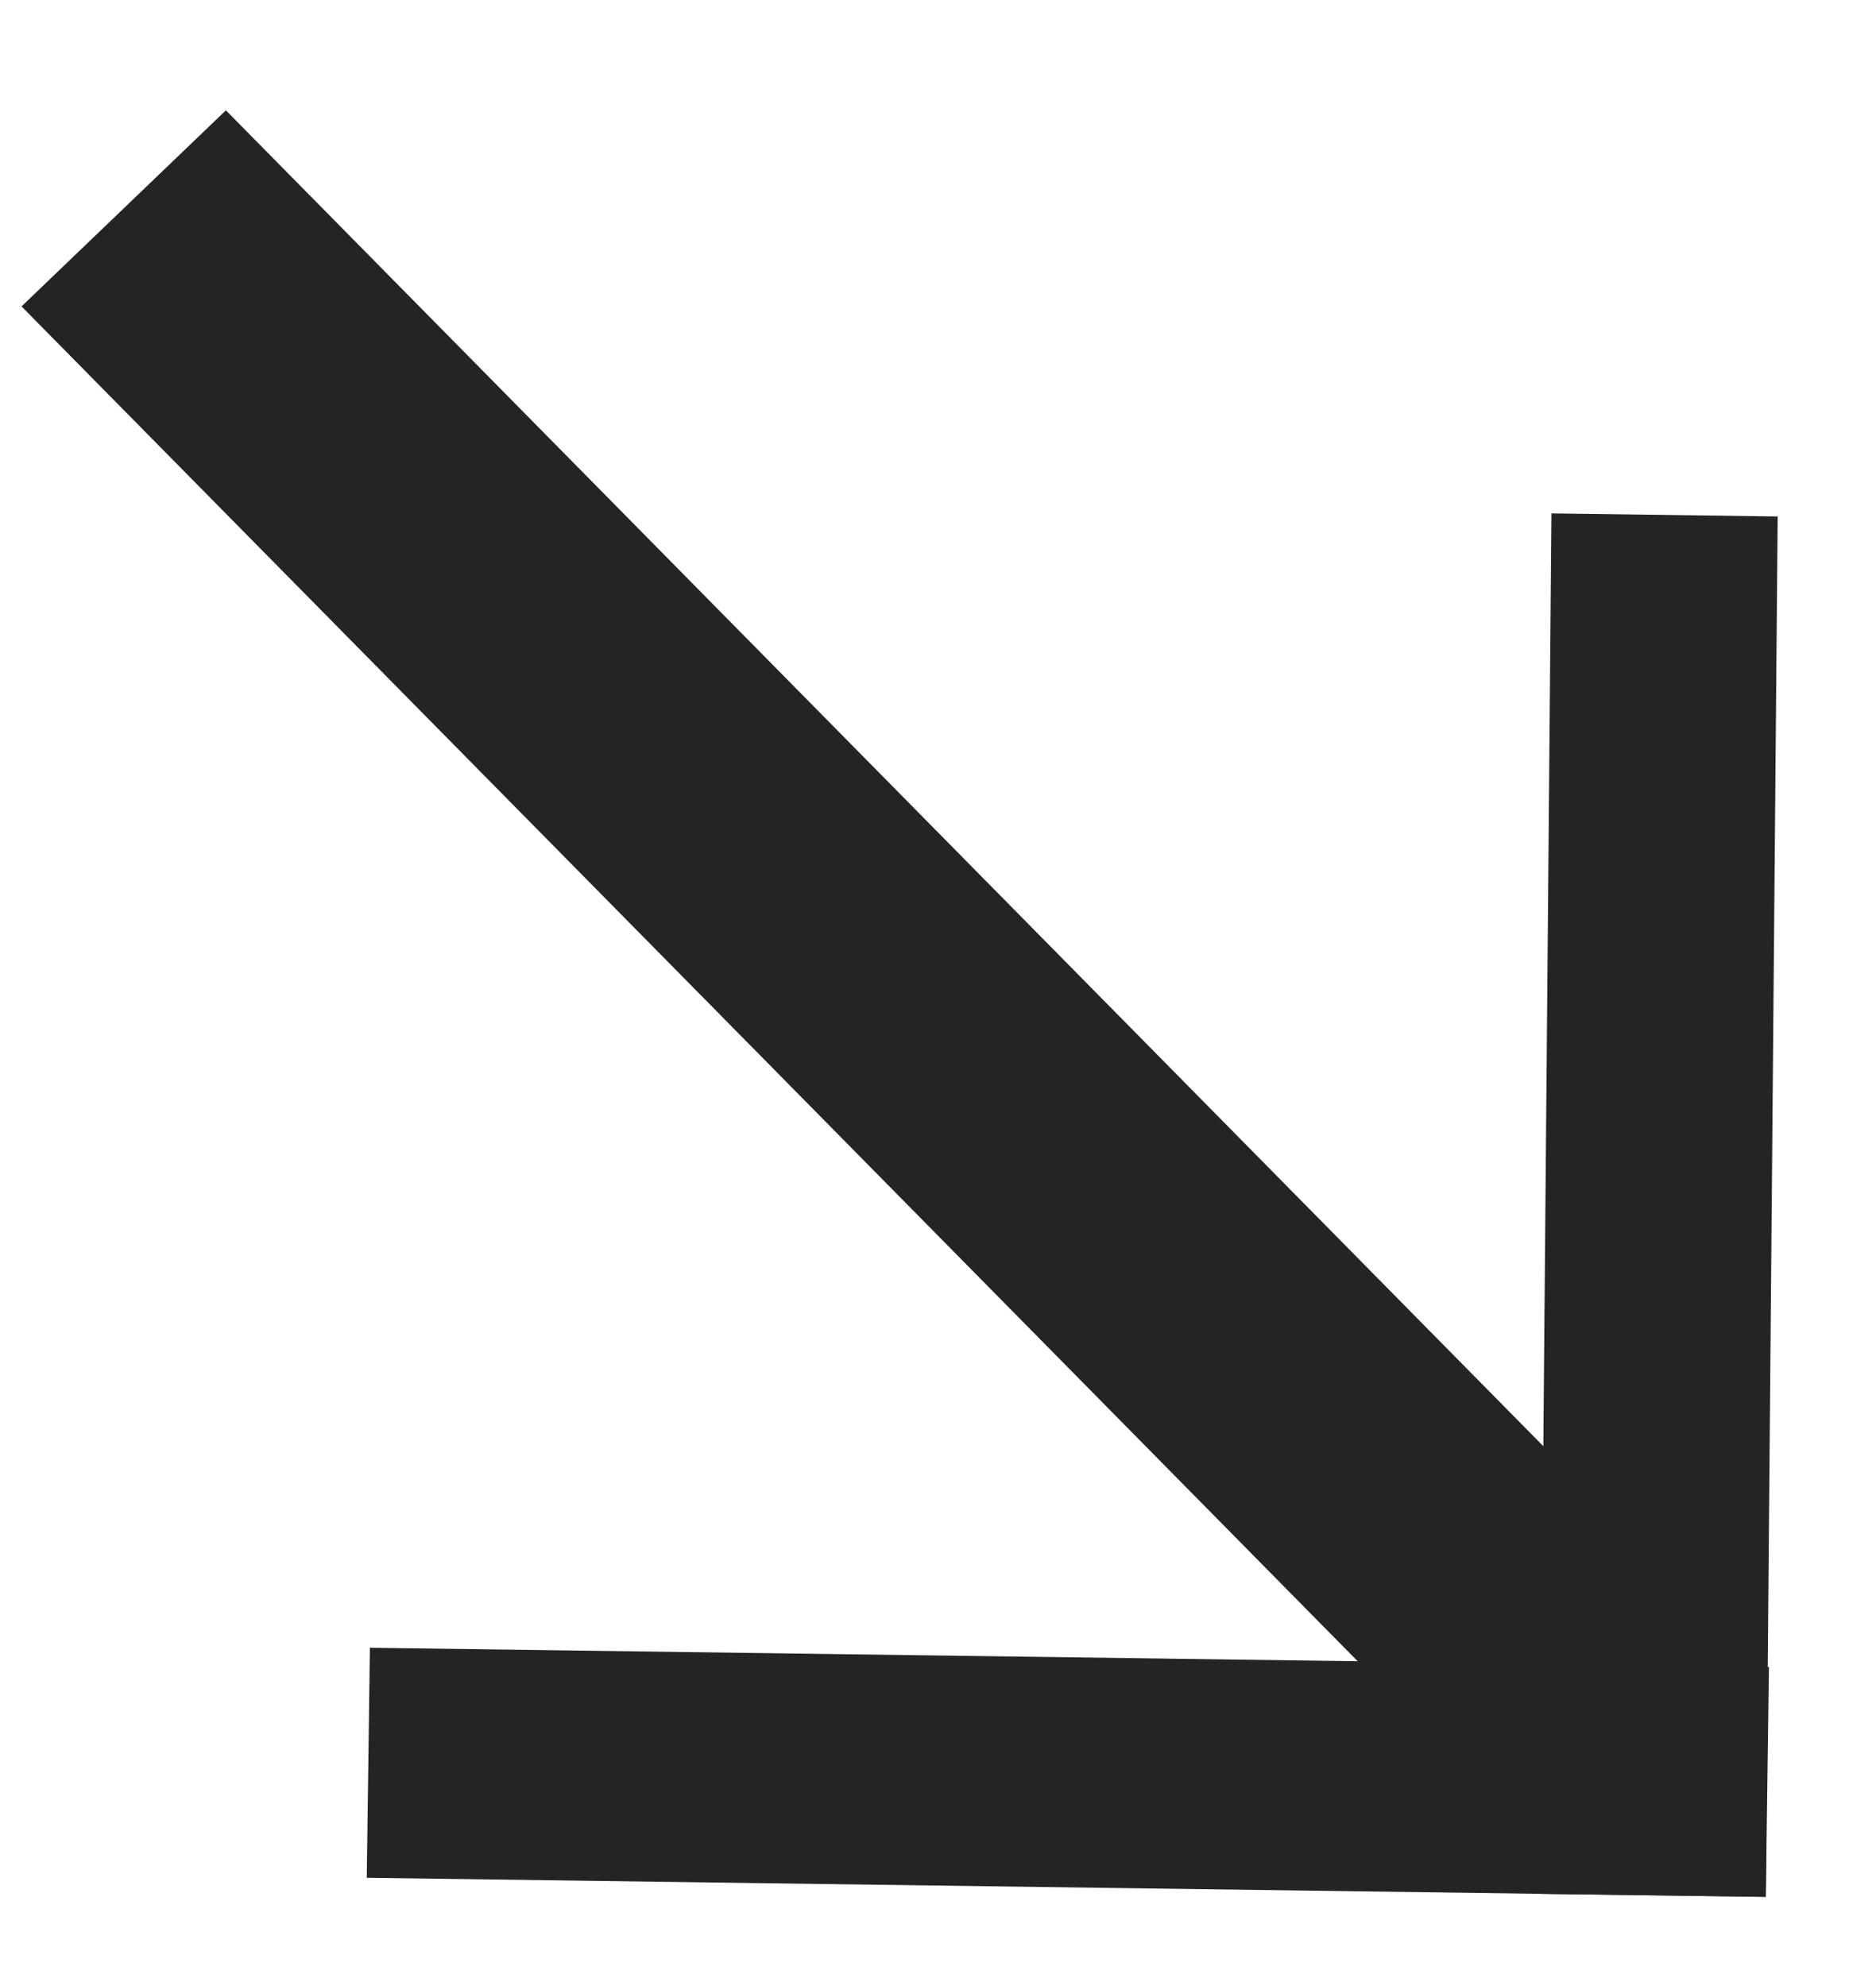
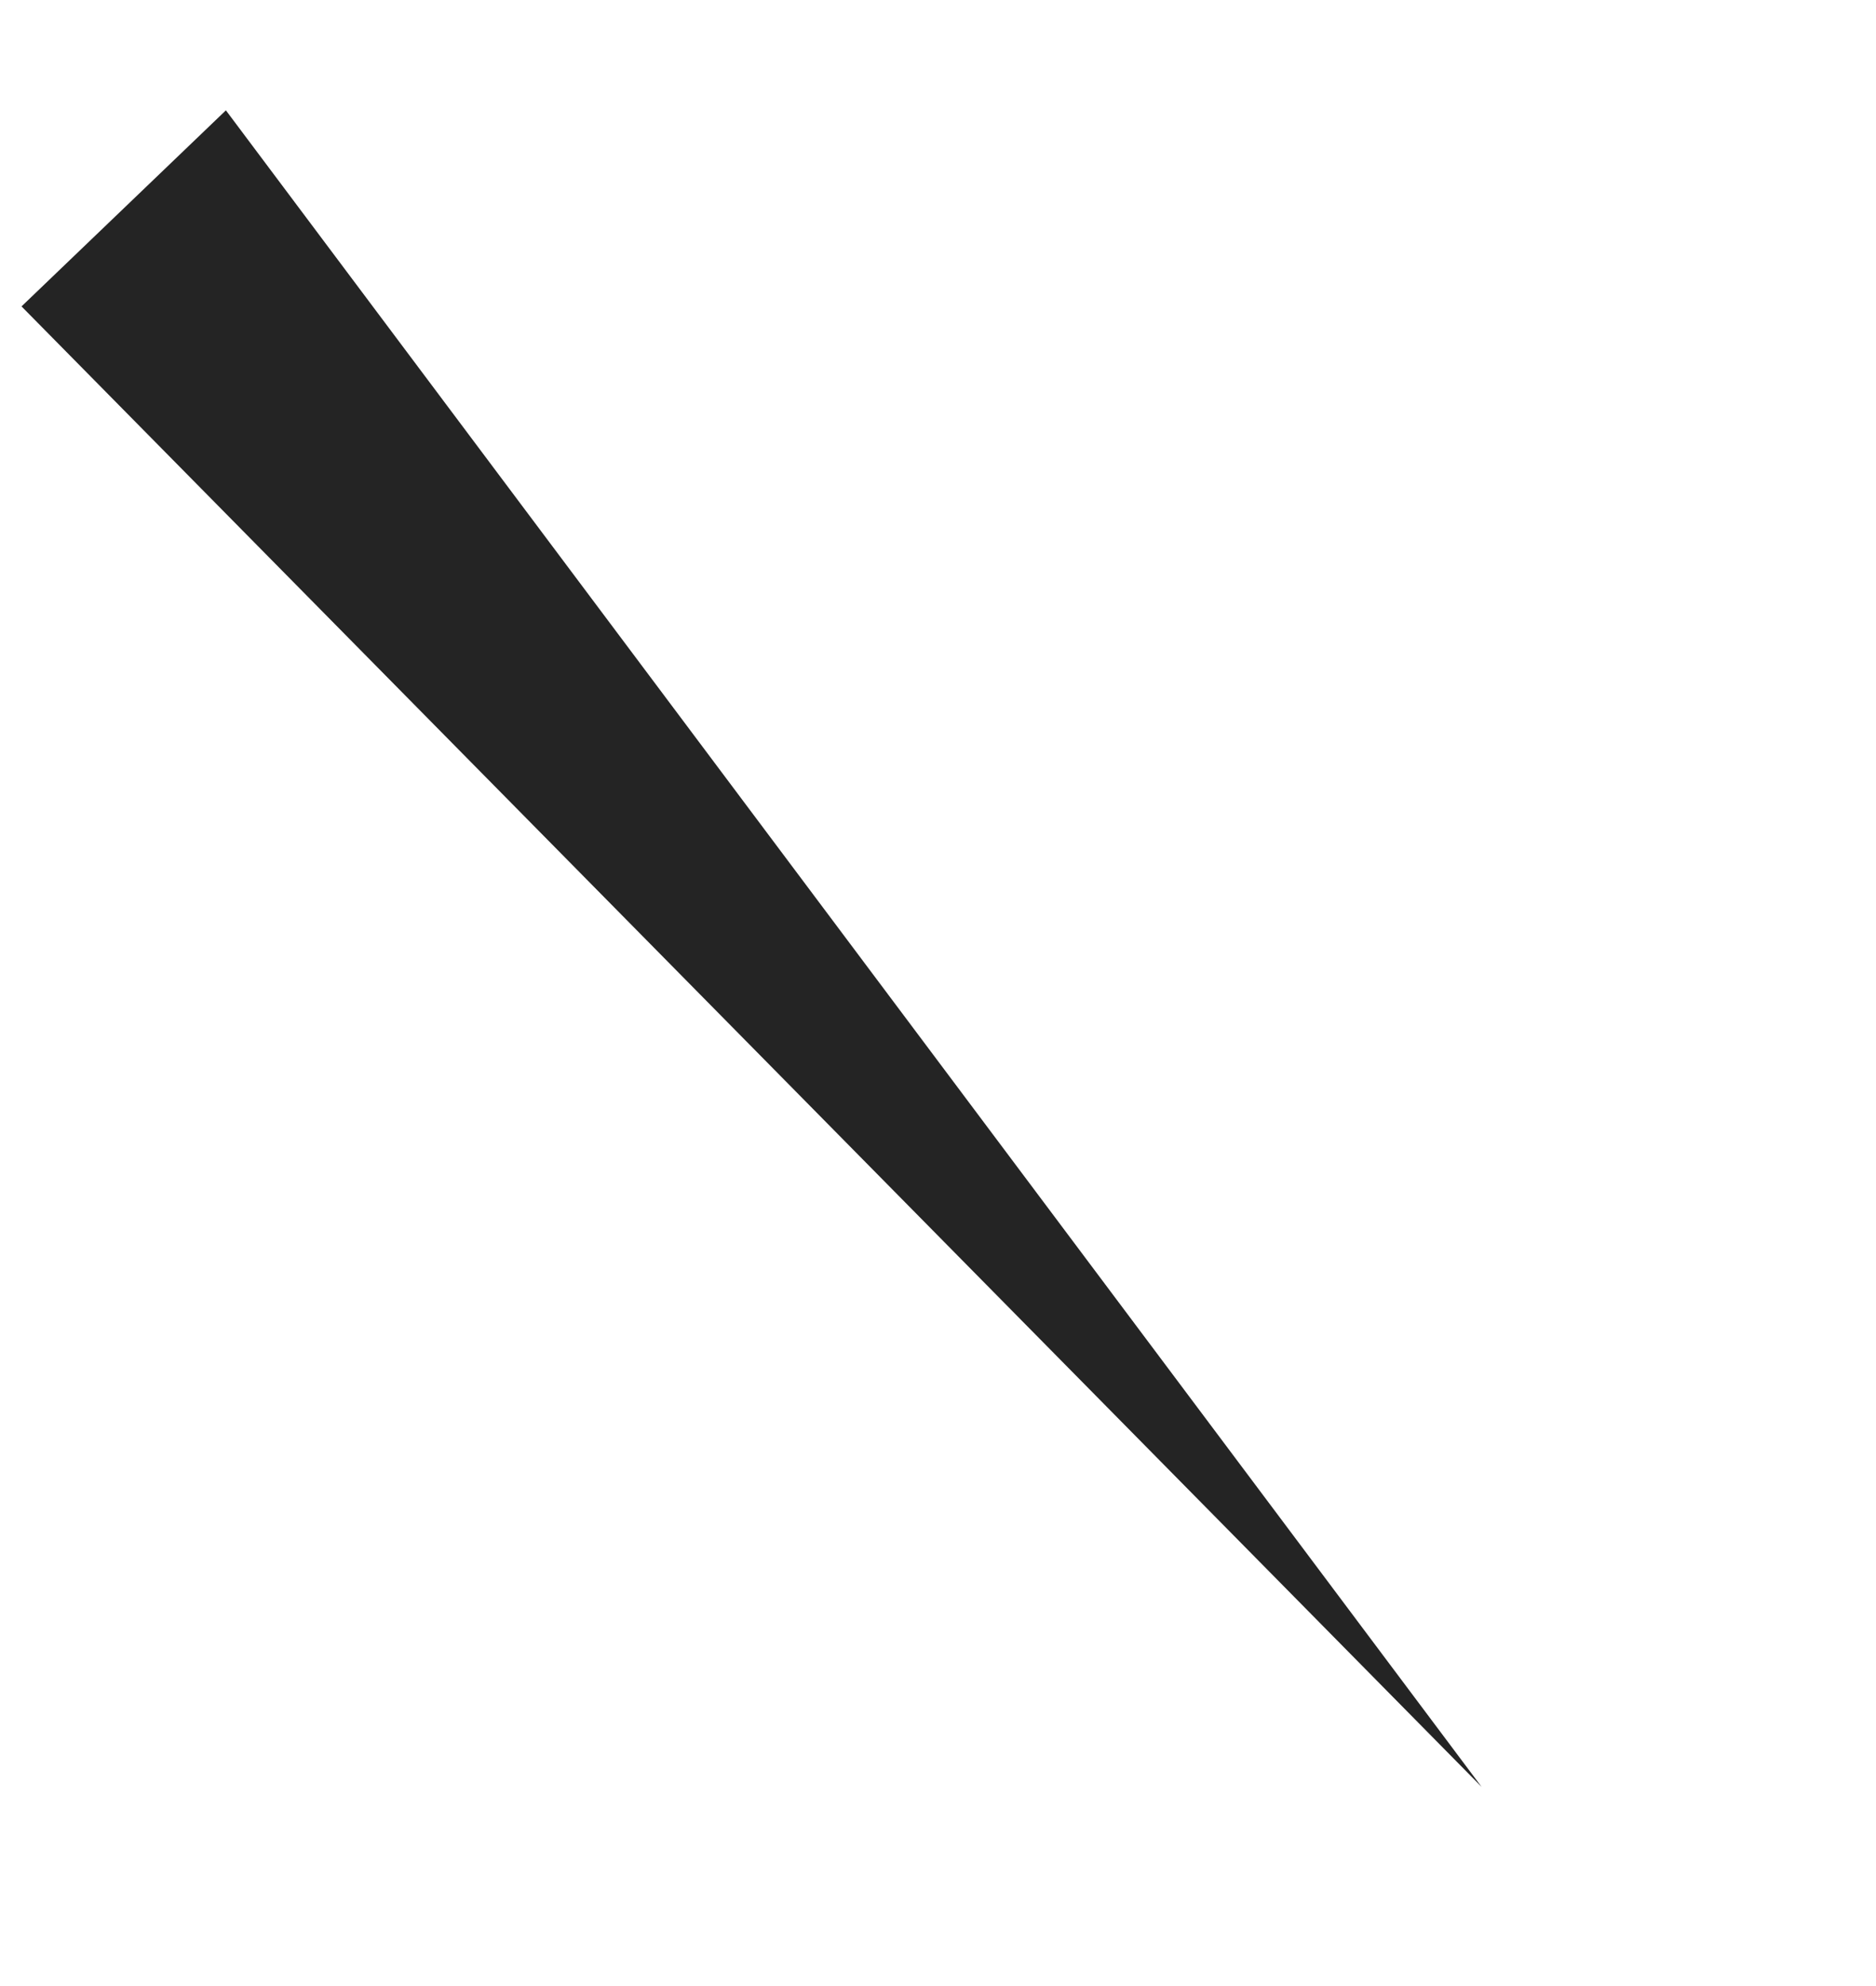
<svg xmlns="http://www.w3.org/2000/svg" width="17" height="18" viewBox="0 0 17 18" fill="none">
-   <path d="M0.195 2.777L2.047 1L15.277 14.417L13.426 16.195L0.195 2.777Z" fill="#242424" />
-   <path d="M16.109 4.681L16.001 17.192L13.95 17.164L14.059 4.653L16.109 4.681Z" fill="#242424" />
-   <rect x="3.352" y="14.934" width="12.679" height="2.085" transform="rotate(0.783 3.352 14.934)" fill="#242424" />
+   <path d="M0.195 2.777L2.047 1L13.426 16.195L0.195 2.777Z" fill="#242424" />
</svg>